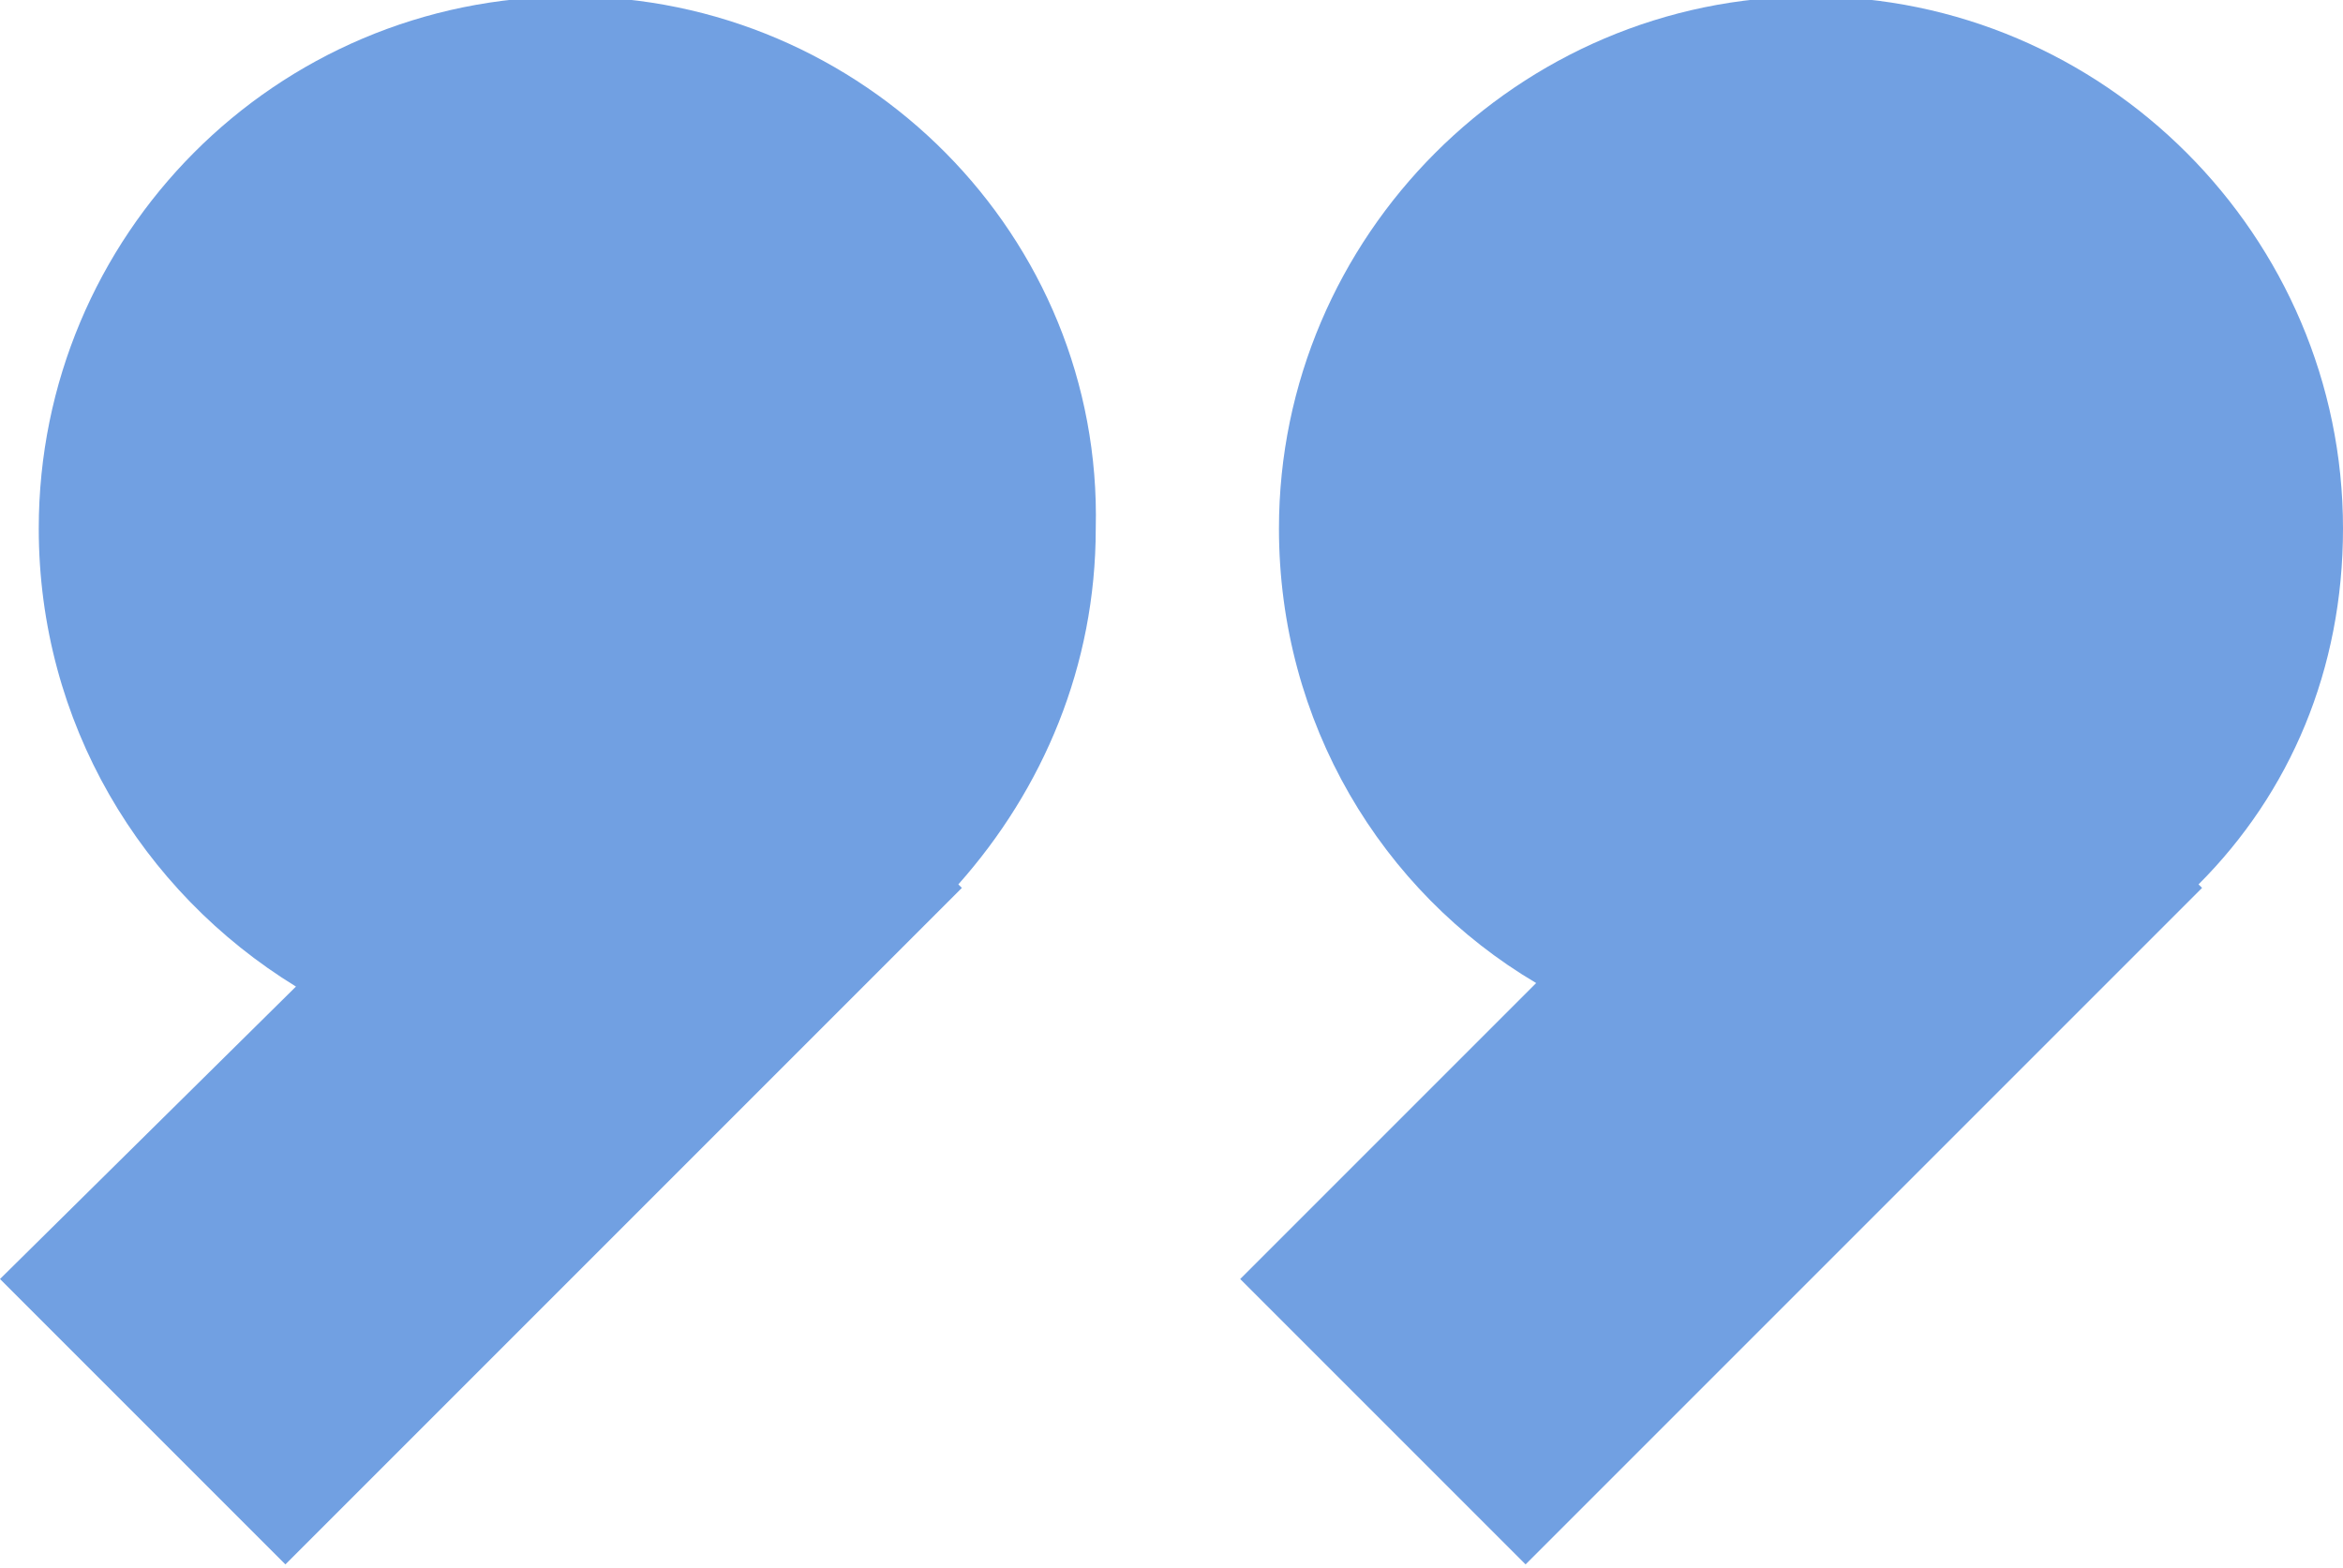
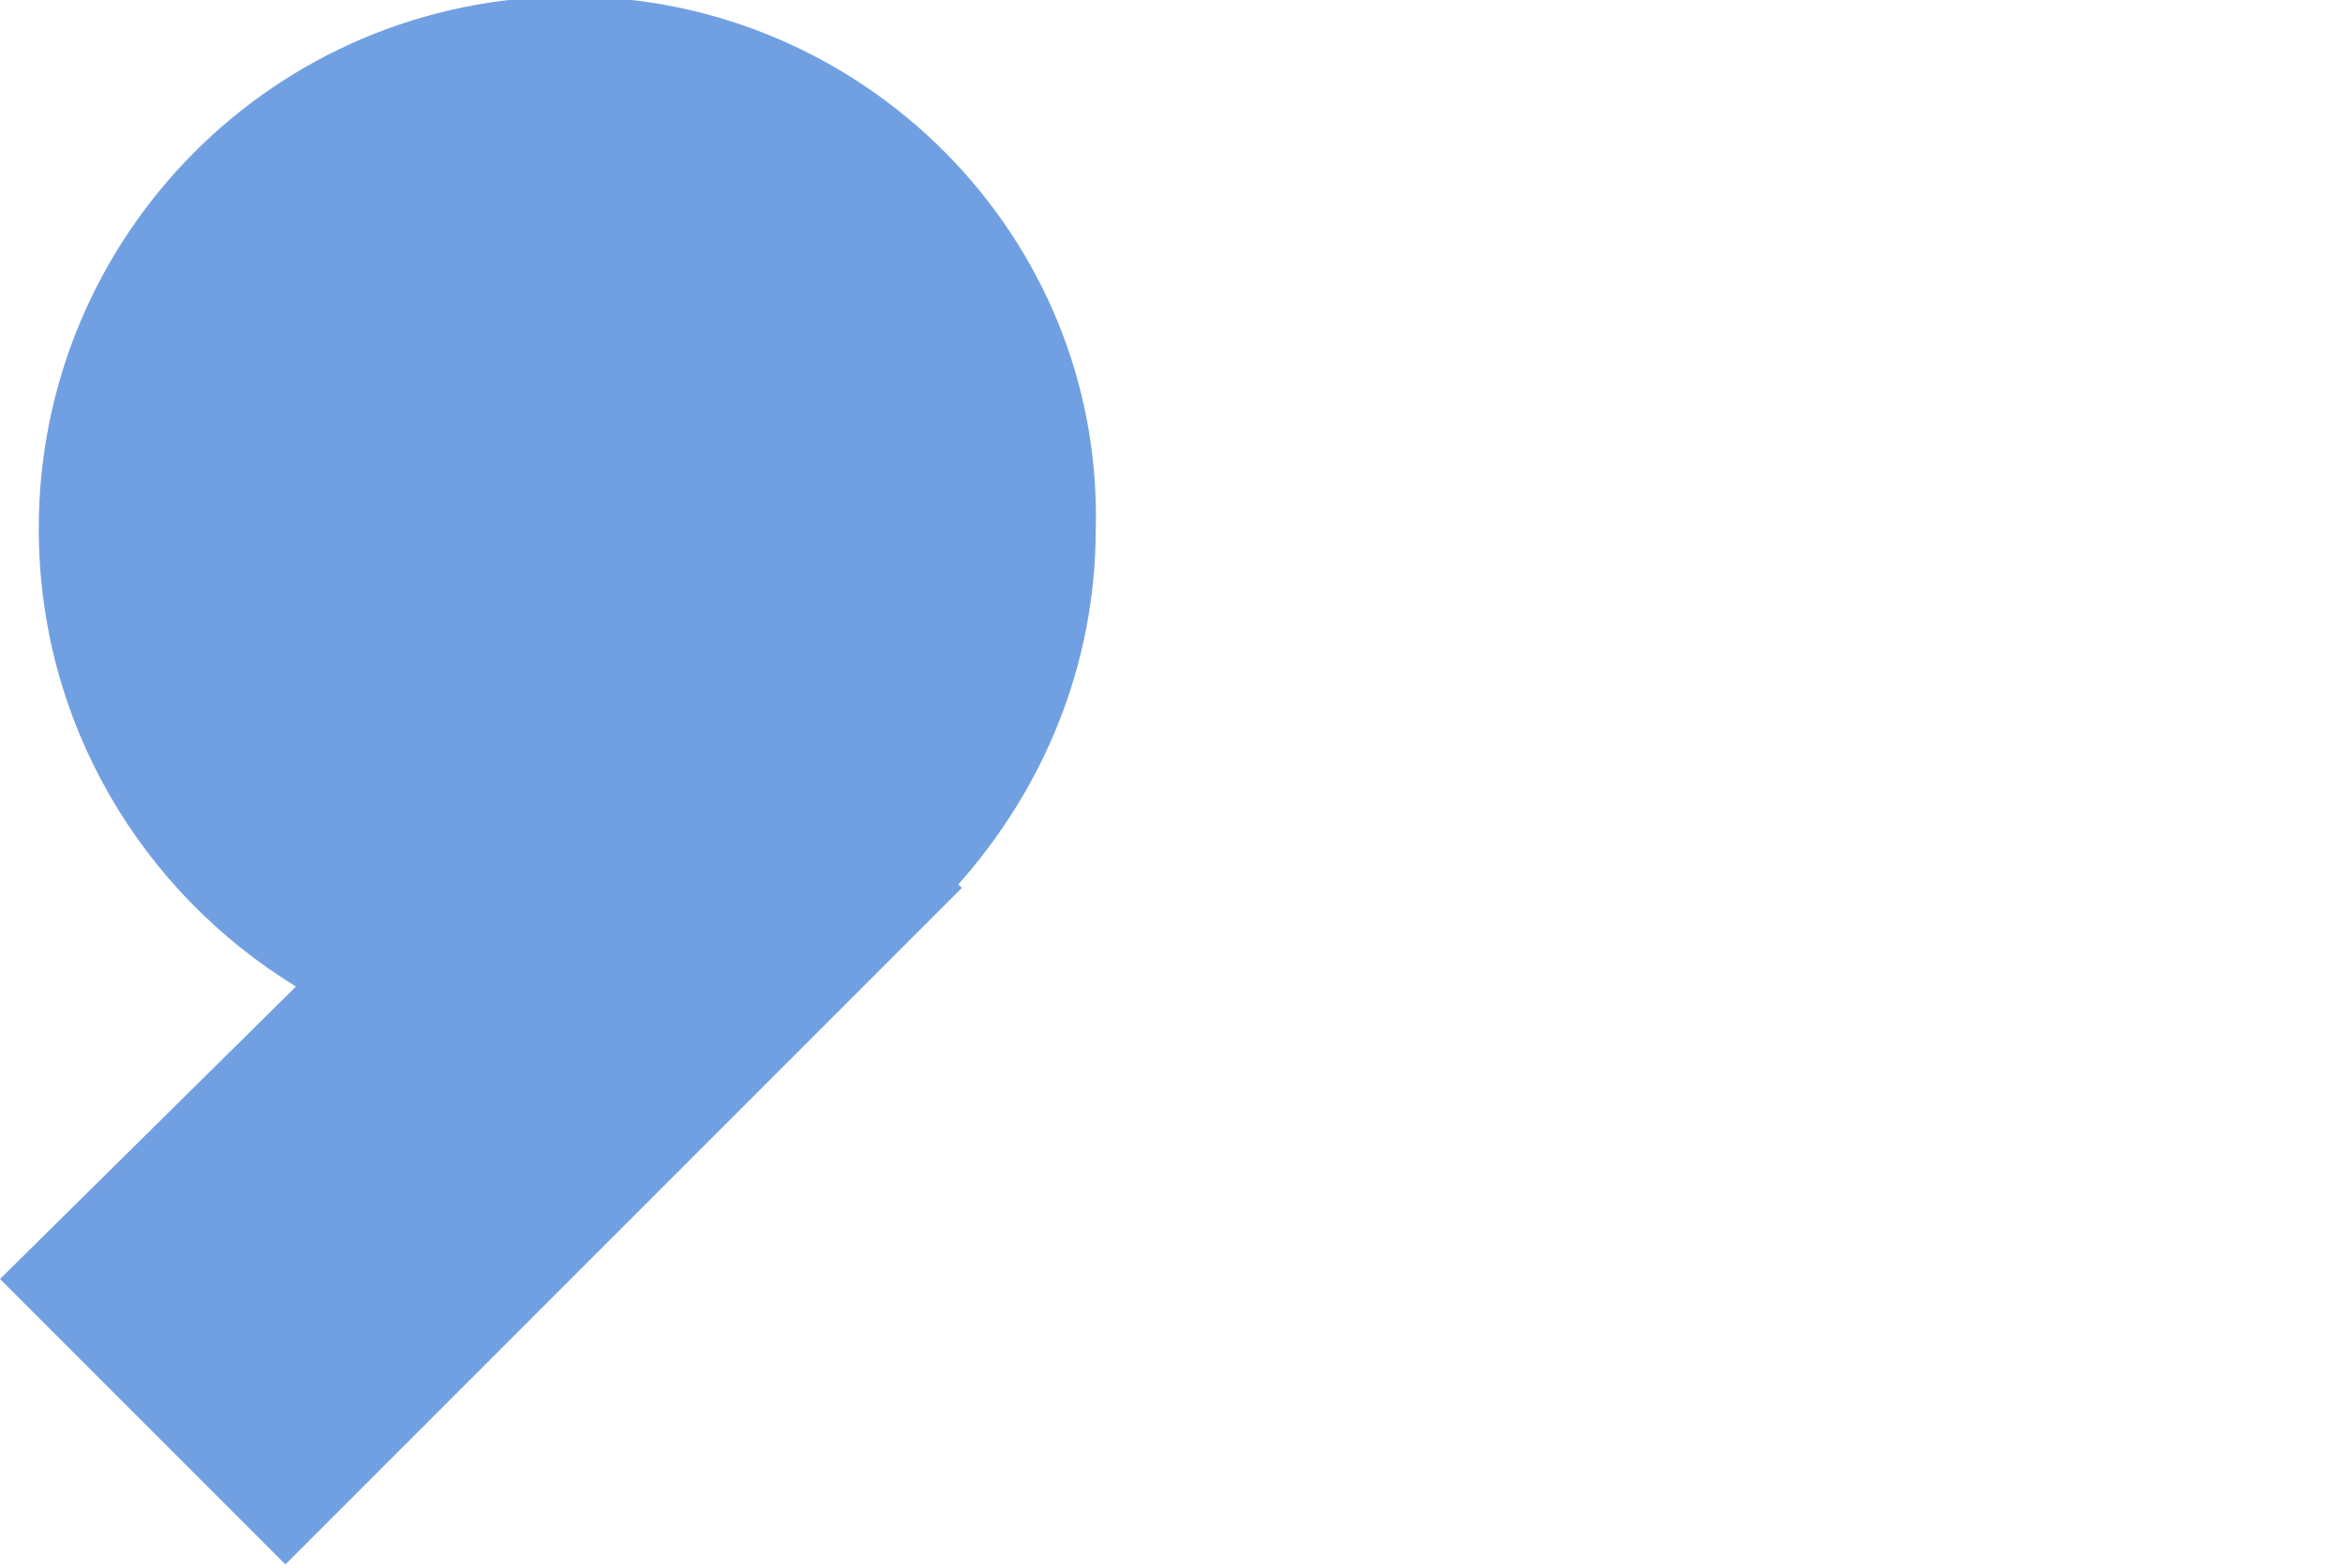
<svg xmlns="http://www.w3.org/2000/svg" id="Capa_1" x="0px" y="0px" viewBox="0 0 66.5 44.5" style="enable-background:new 0 0 66.5 44.5;" xml:space="preserve">
  <style type="text/css">
	.st0{fill:#71A0E2;}
</style>
  <g>
-     <path class="st0" d="M66.5,15c0-8.3-6.8-15.1-15.1-15.1S36.3,6.7,36.3,15c0,5.5,2.9,10.3,7.3,12.9l-8.4,8.4l8.1,8.1l19.2-19.2   l-0.1-0.1C65,22.5,66.5,19,66.5,15z" />
    <path class="st0" d="M16.2-0.1C7.8-0.1,1.1,6.7,1.1,15C1.1,20.5,4,25.3,8.4,28L0,36.3l8.1,8.1l19.2-19.2l-0.1-0.1   c2.4-2.7,3.9-6.2,3.9-10.1C31.3,6.7,24.5-0.1,16.2-0.1z" />
  </g>
</svg>